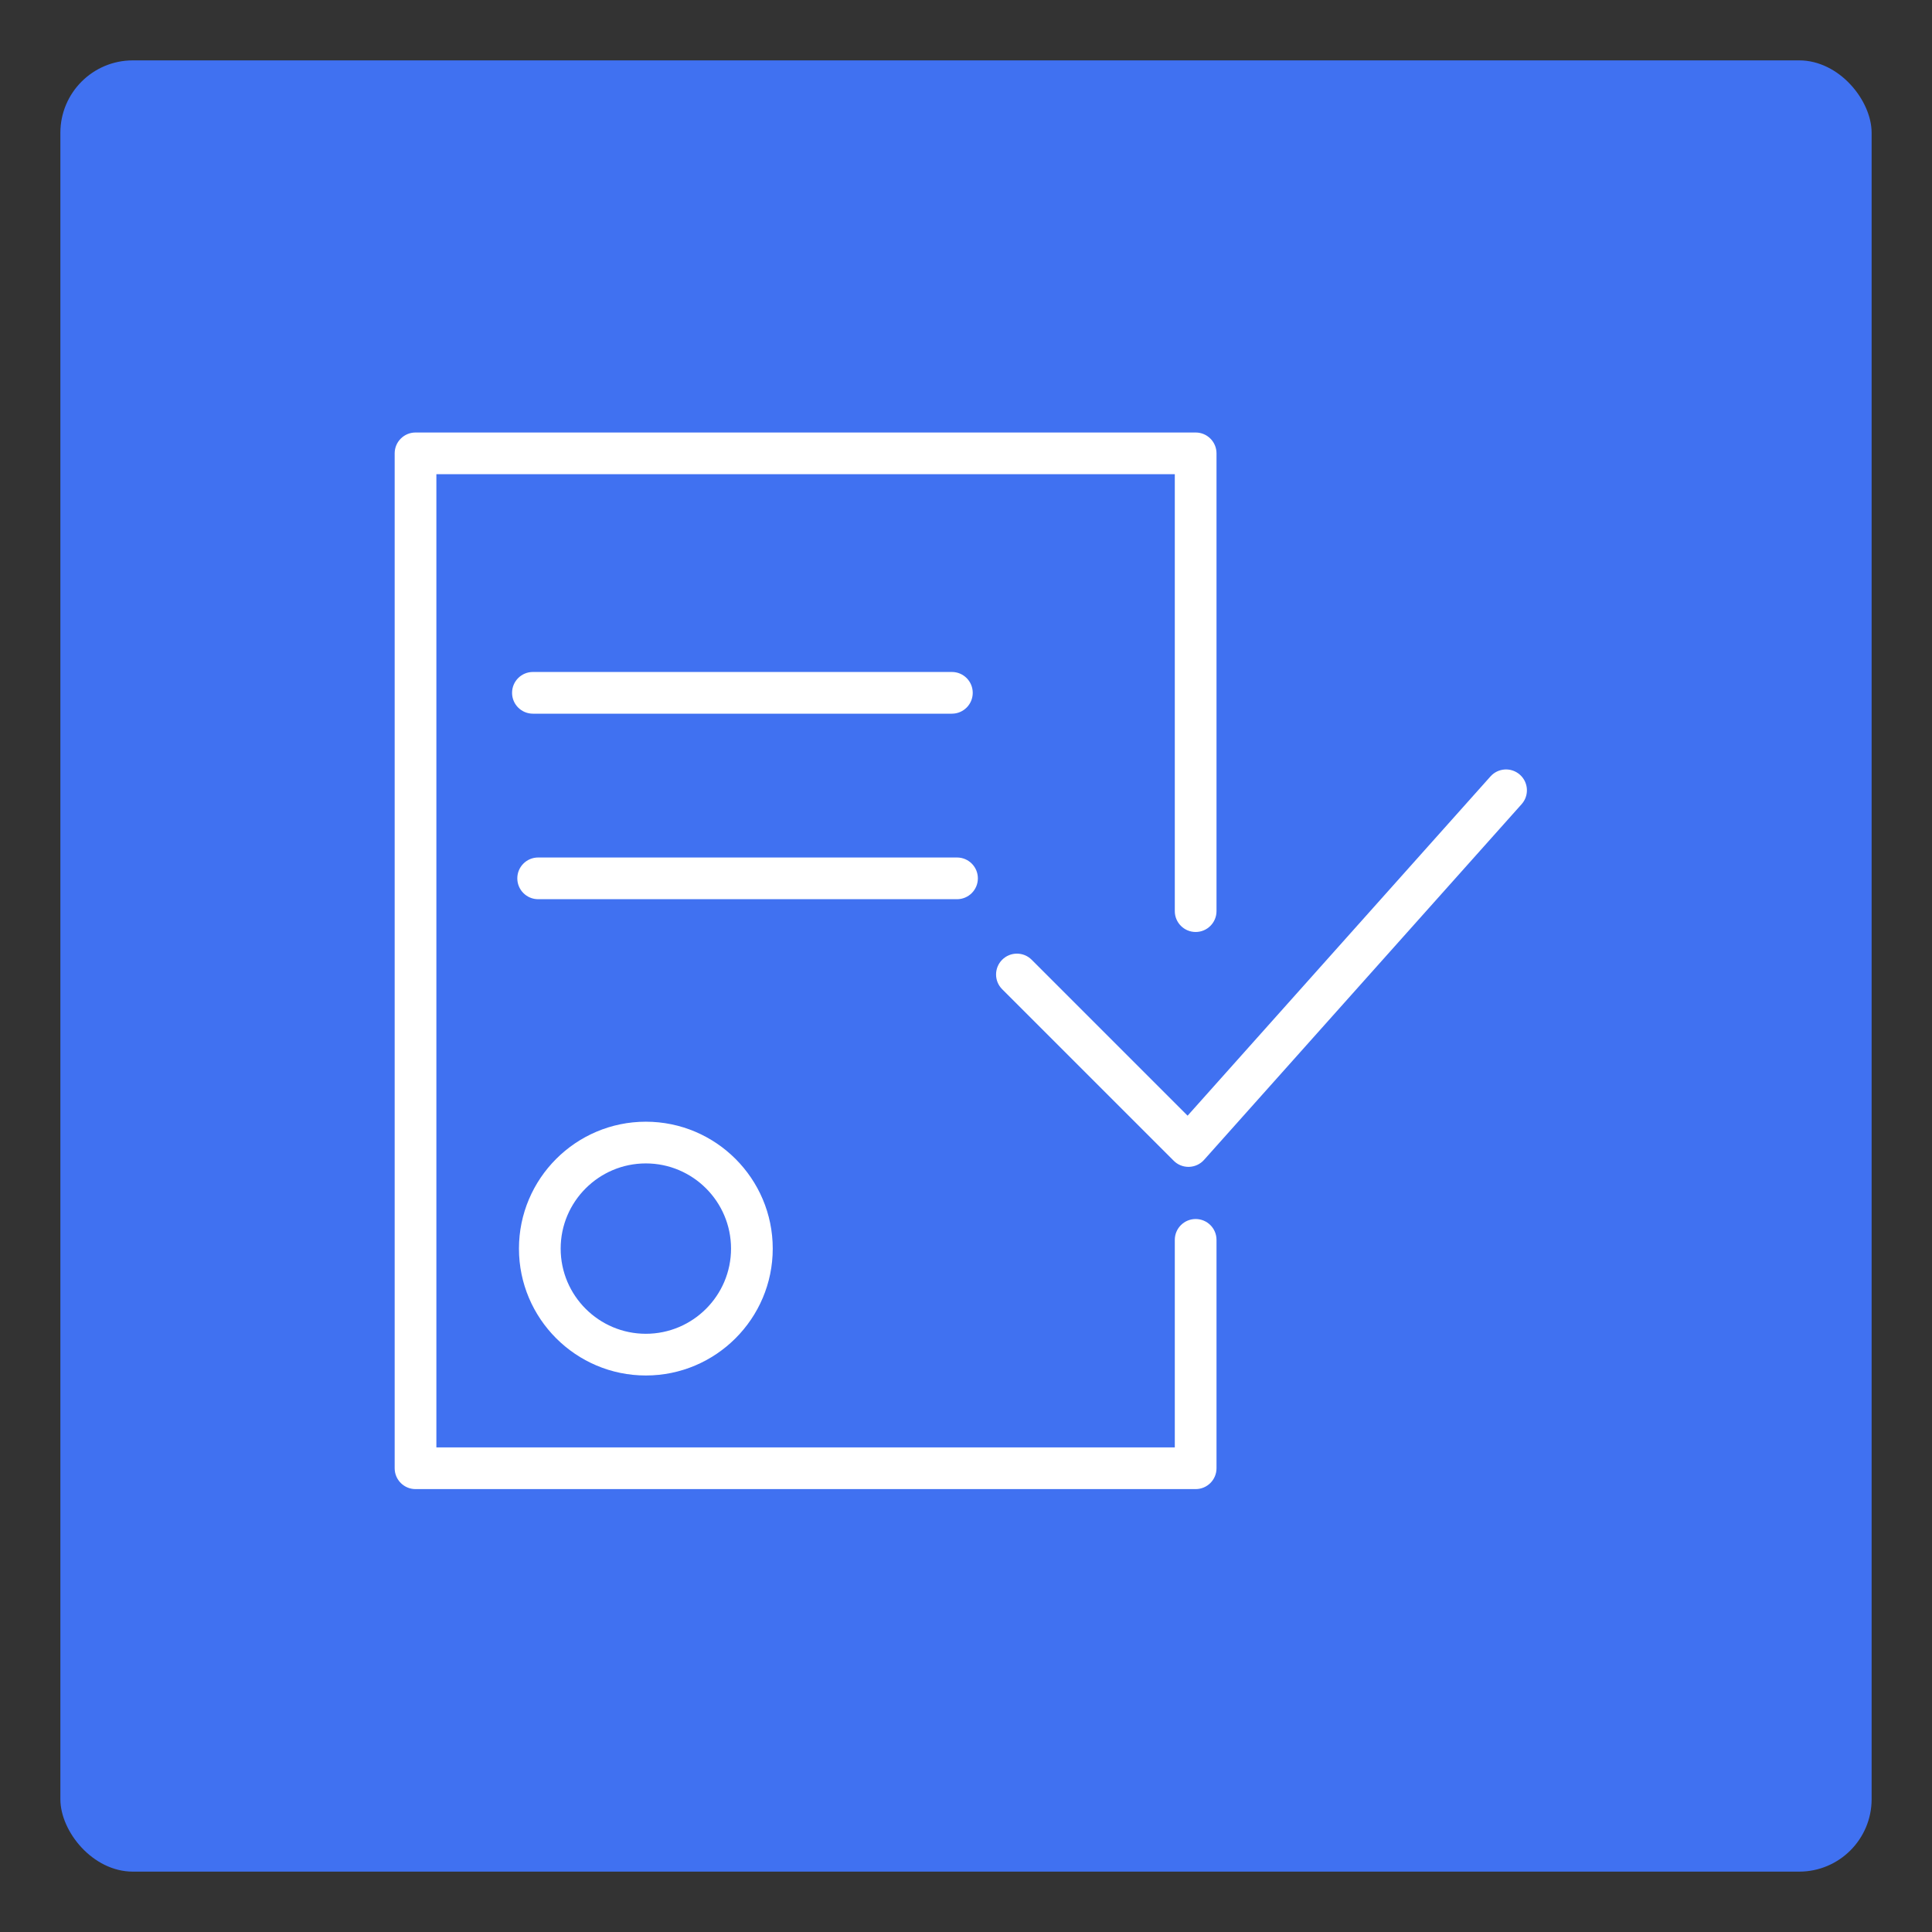
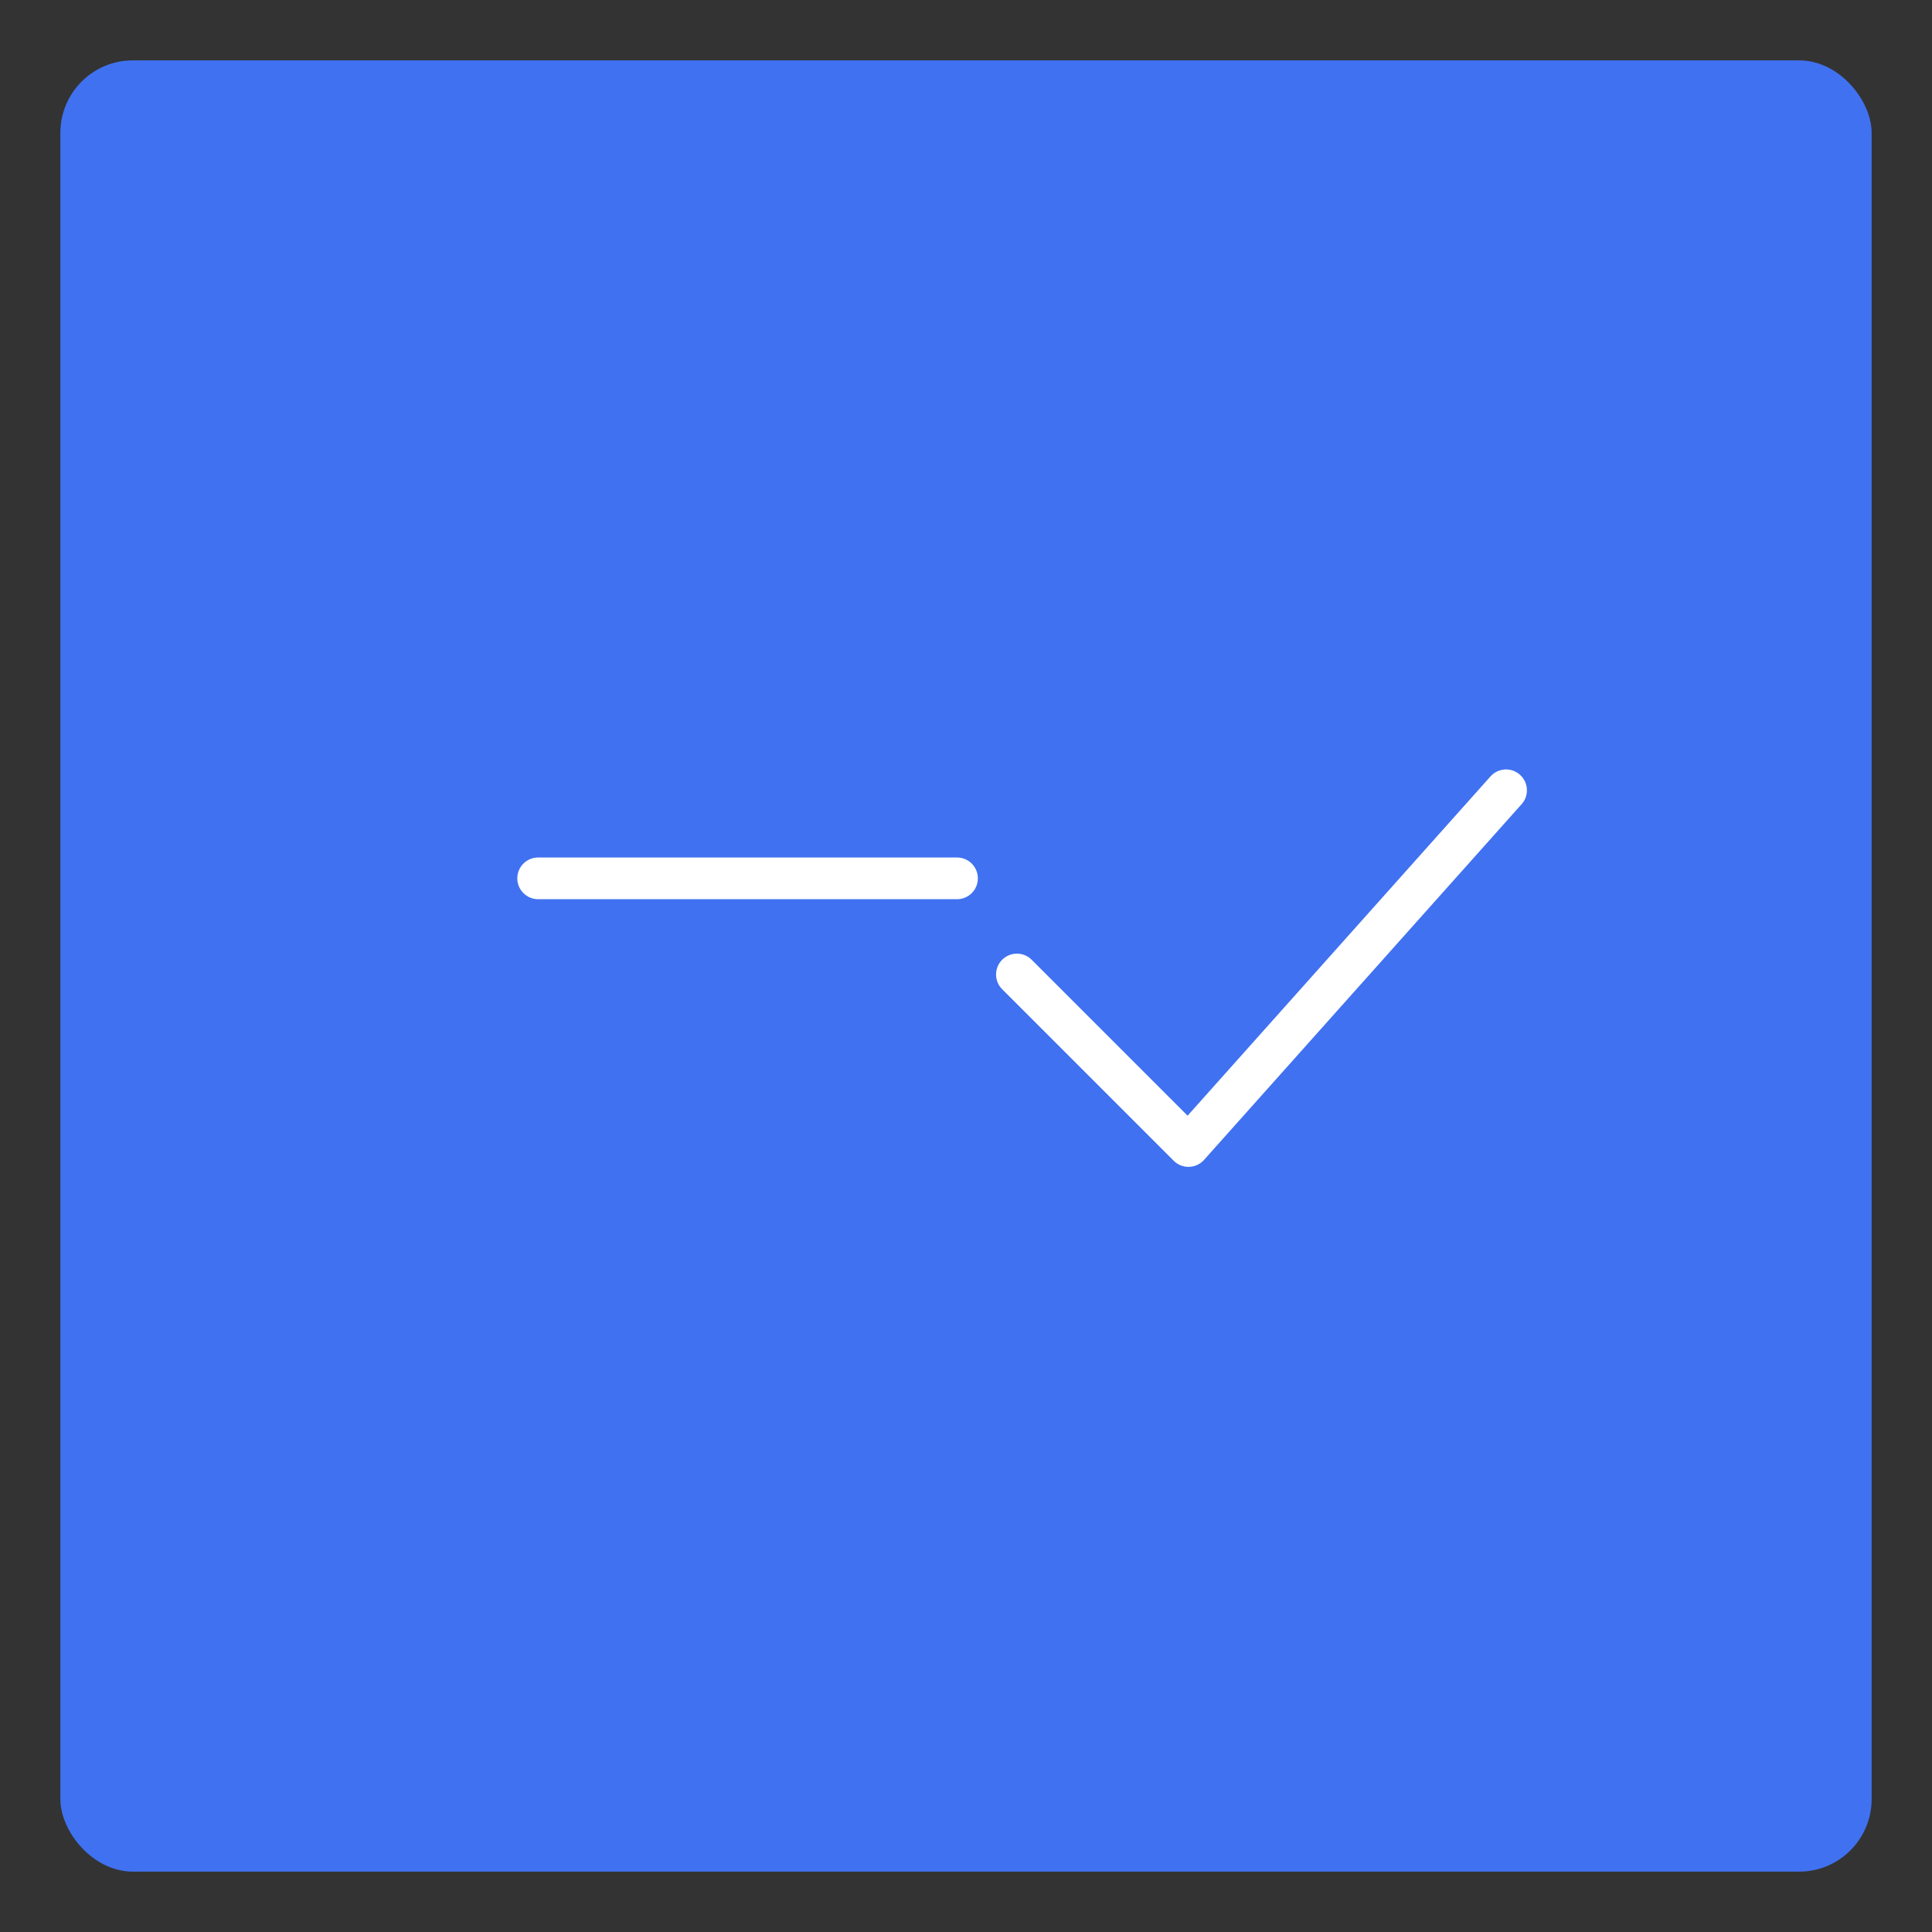
<svg xmlns="http://www.w3.org/2000/svg" width="160" height="160" viewBox="0 0 160 160" fill="none">
  <rect x="0" y="0" width="160" height="160" fill="#333333" stroke="none" />
  <rect x="5" y="5" width="150" height="150" rx="6" fill="#4071F1" />
-   <path d="M42.978 103.404C42.978 109.197 47.692 113.912 53.486 113.912C59.281 113.912 63.995 109.197 63.995 103.404C63.995 97.61 59.281 92.895 53.486 92.895C47.692 92.895 42.978 97.609 42.978 103.404ZM60.541 103.404C60.541 107.293 57.376 110.458 53.486 110.458C49.597 110.458 46.432 107.293 46.432 103.404C46.432 99.514 49.597 96.349 53.486 96.349C57.376 96.349 60.541 99.514 60.541 103.404Z" fill="white" />
  <path d="M125.875 64.161C125.163 63.526 124.073 63.587 123.436 64.299L98.352 92.396L85.438 79.482C84.763 78.807 83.671 78.807 82.996 79.482C82.321 80.157 82.321 81.249 82.996 81.924L97.203 96.129C97.527 96.454 97.966 96.635 98.424 96.635C98.44 96.635 98.456 96.635 98.472 96.634C98.947 96.62 99.396 96.413 99.713 96.058L126.014 66.598C126.649 65.888 126.587 64.795 125.875 64.161Z" fill="white" />
-   <path d="M99.019 100.954C98.065 100.954 97.292 101.727 97.292 102.681V119.867H36.139V39.272H97.292V75.456C97.292 76.409 98.065 77.183 99.019 77.183C99.974 77.183 100.746 76.409 100.746 75.456V37.545C100.746 36.591 99.974 35.818 99.019 35.818H34.412C33.457 35.818 32.685 36.591 32.685 37.545V121.594C32.685 122.548 33.457 123.321 34.412 123.321H99.019C99.974 123.321 100.746 122.548 100.746 121.594V102.681C100.746 101.727 99.974 100.954 99.019 100.954Z" fill="white" />
-   <path d="M78.831 59.104C79.786 59.104 80.558 58.33 80.558 57.377C80.558 56.423 79.786 55.65 78.831 55.65H44.134C43.179 55.65 42.407 56.423 42.407 57.377C42.407 58.33 43.179 59.104 44.134 59.104H78.831Z" fill="white" />
  <path d="M80.983 72.741C80.983 71.787 80.211 71.014 79.256 71.014H44.568C43.613 71.014 42.841 71.787 42.841 72.741C42.841 73.694 43.613 74.468 44.568 74.468H79.256C80.211 74.468 80.983 73.694 80.983 72.741Z" fill="white" />
</svg>